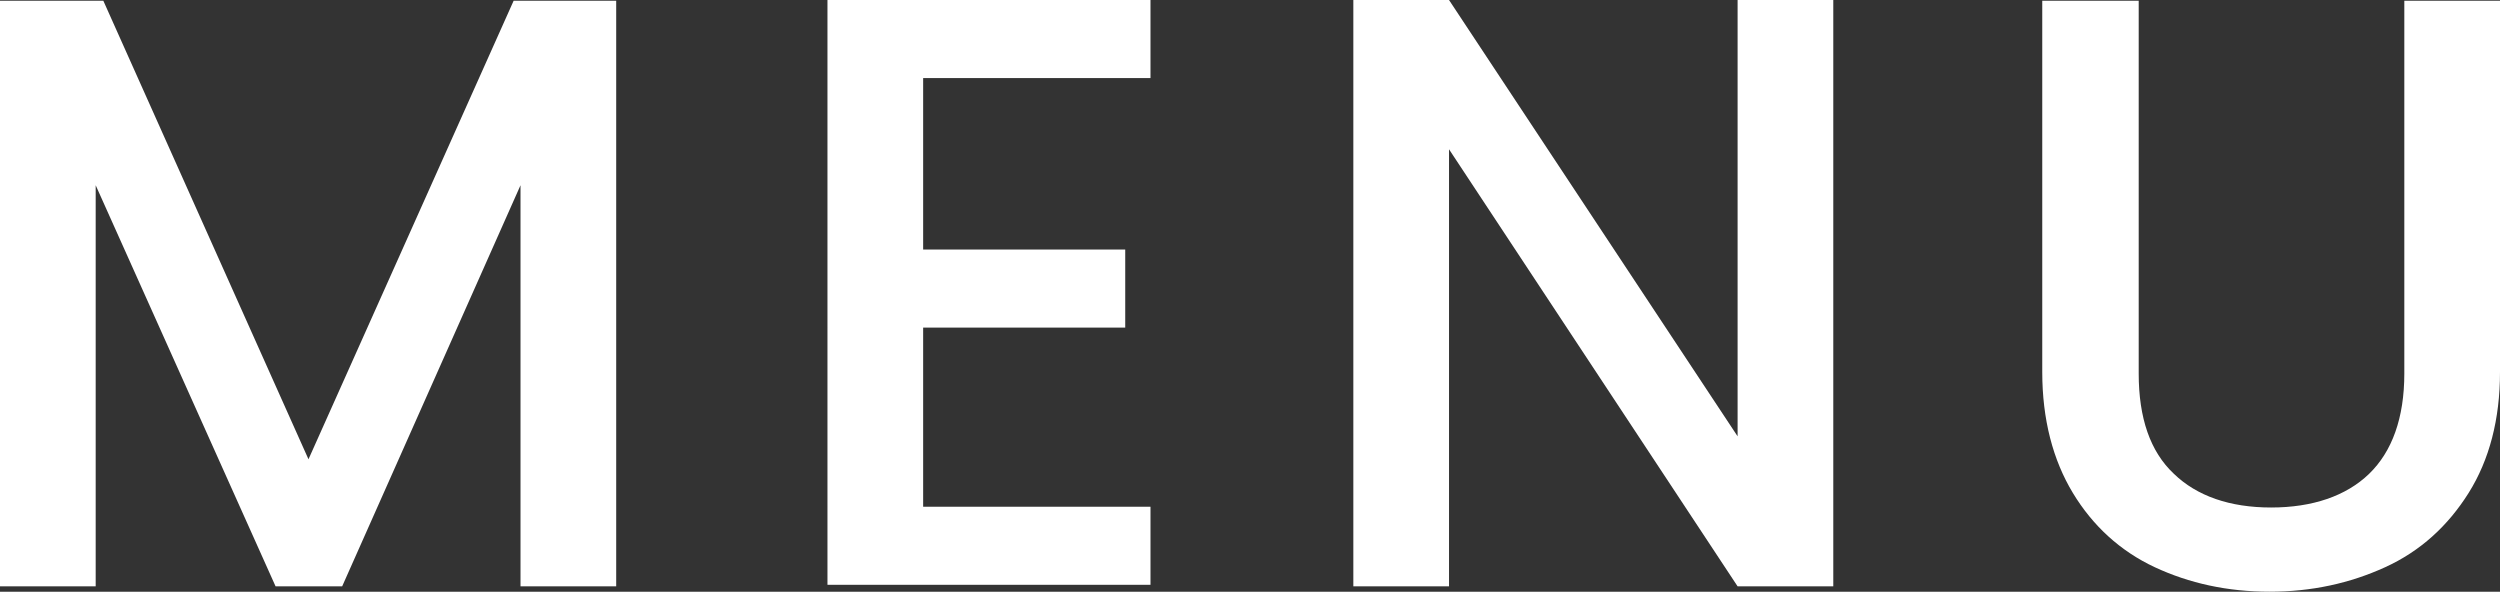
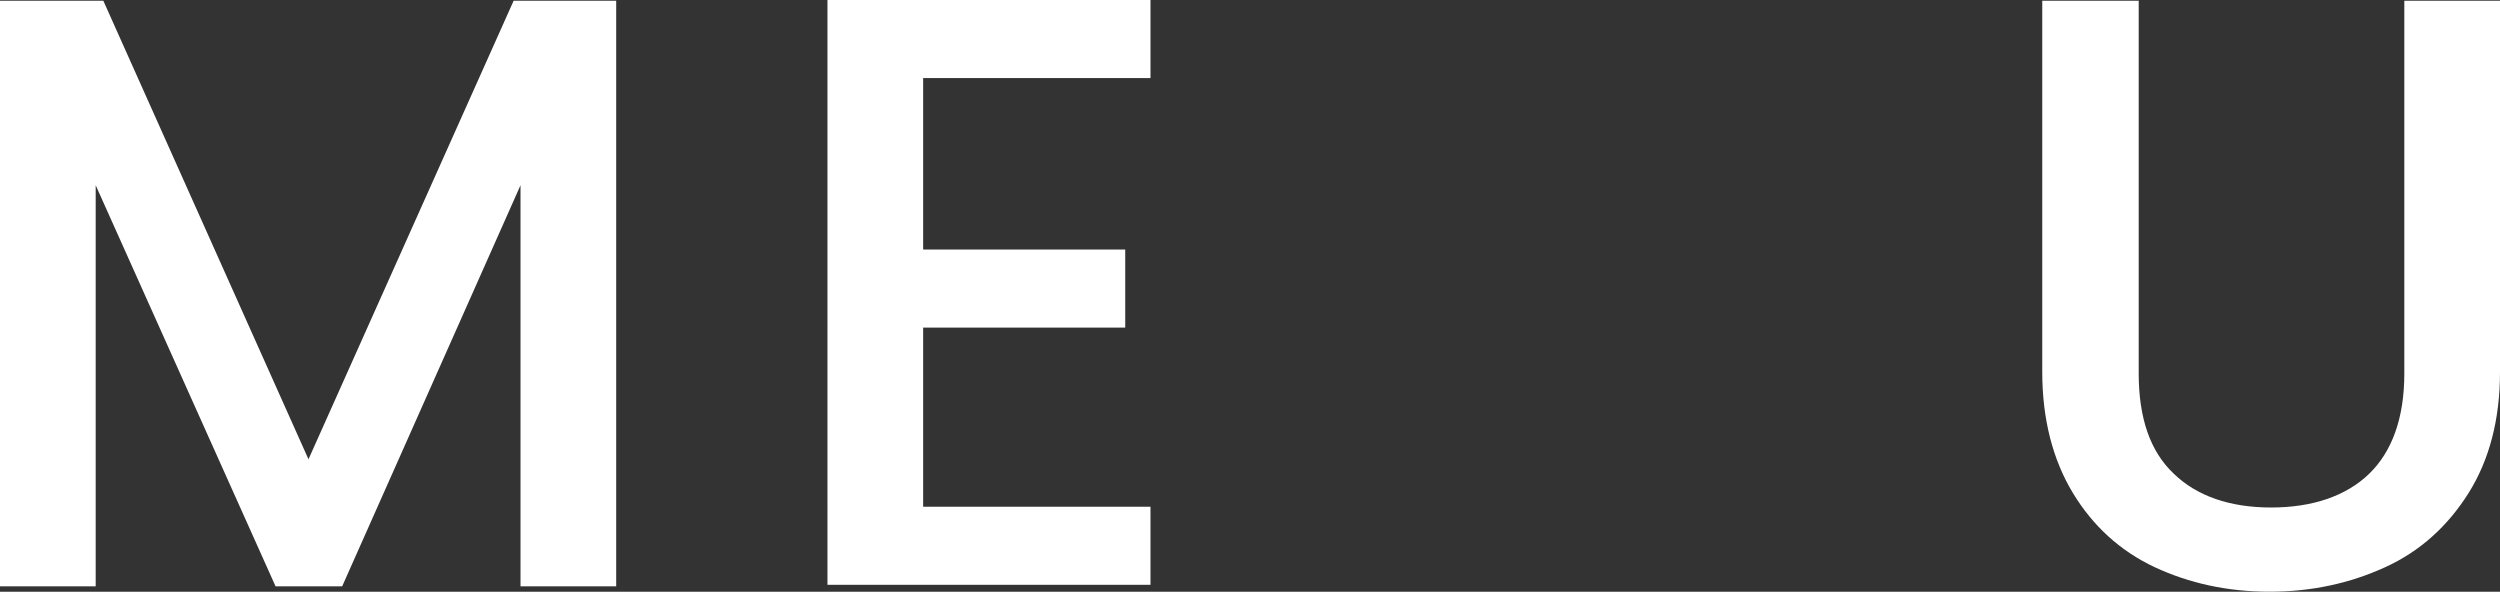
<svg xmlns="http://www.w3.org/2000/svg" id="_レイヤー_2" data-name="レイヤー 2" viewBox="0 0 32.66 7.73">
  <rect x="0" y="0" width="32.66" height="7.73" fill="#333333" stroke="none" />
  <defs>
    <style>
      .cls-1 {
        fill: #fff;
      }
    </style>
  </defs>
  <g id="_写真_背景" data-name="写真・背景">
    <g>
      <path class="cls-1" d="M8.05.01v7.65h-1.25V2.42l-2.33,5.24h-.87L1.25,2.42v5.24H0V.01h1.35l2.68,5.99L6.71.01h1.34Z" />
      <path class="cls-1" d="M12.06,1.02v2.24h2.64v1.02h-2.64v2.34h2.97v1.02h-4.22V0h4.22v1.02h-2.97Z" />
-       <path class="cls-1" d="M23.95,7.66h-1.25l-3.77-5.71v5.71h-1.25V0h1.25l3.77,5.7V0h1.25v7.66Z" />
      <path class="cls-1" d="M27.94.01v4.87c0,.58.15,1.02.46,1.31.3.29.73.44,1.27.44s.98-.15,1.28-.44c.3-.29.46-.73.46-1.31V.01h1.25v4.85c0,.62-.14,1.15-.41,1.58-.27.43-.63.76-1.09.97-.46.21-.96.32-1.51.32s-1.05-.11-1.5-.32c-.45-.21-.81-.54-1.07-.97-.26-.43-.4-.96-.4-1.58V.01h1.25Z" />
    </g>
  </g>
</svg>